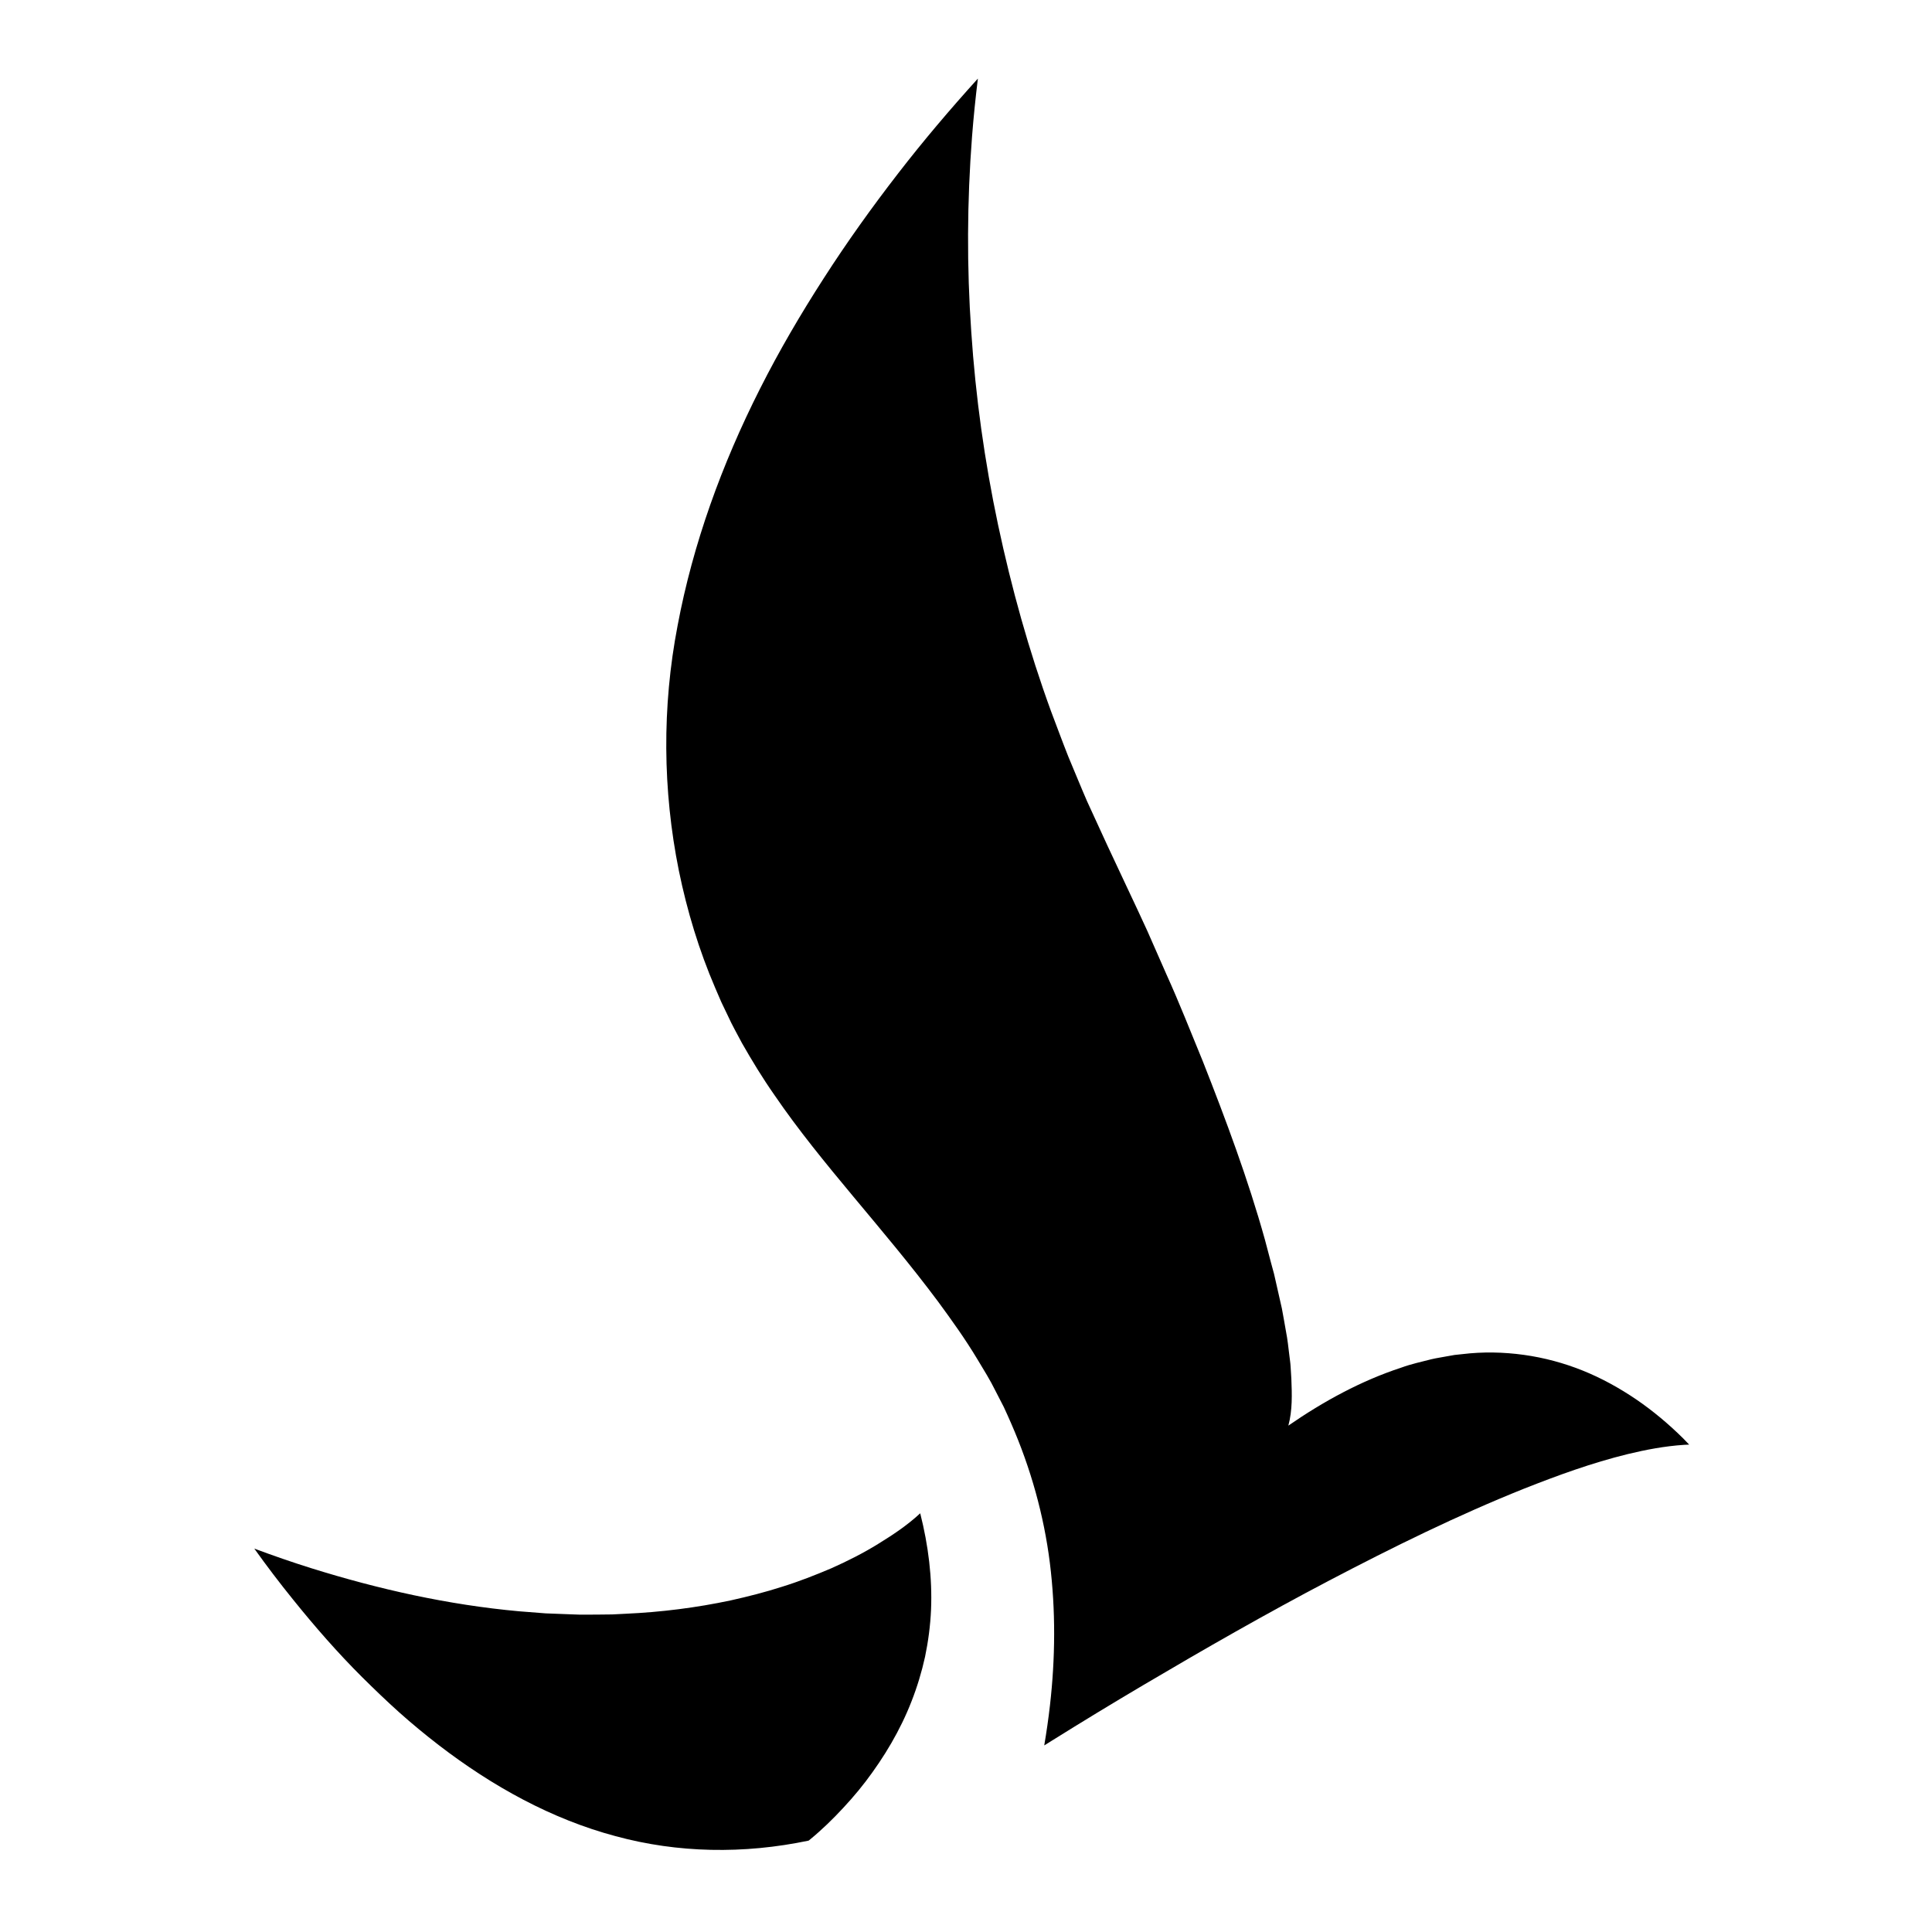
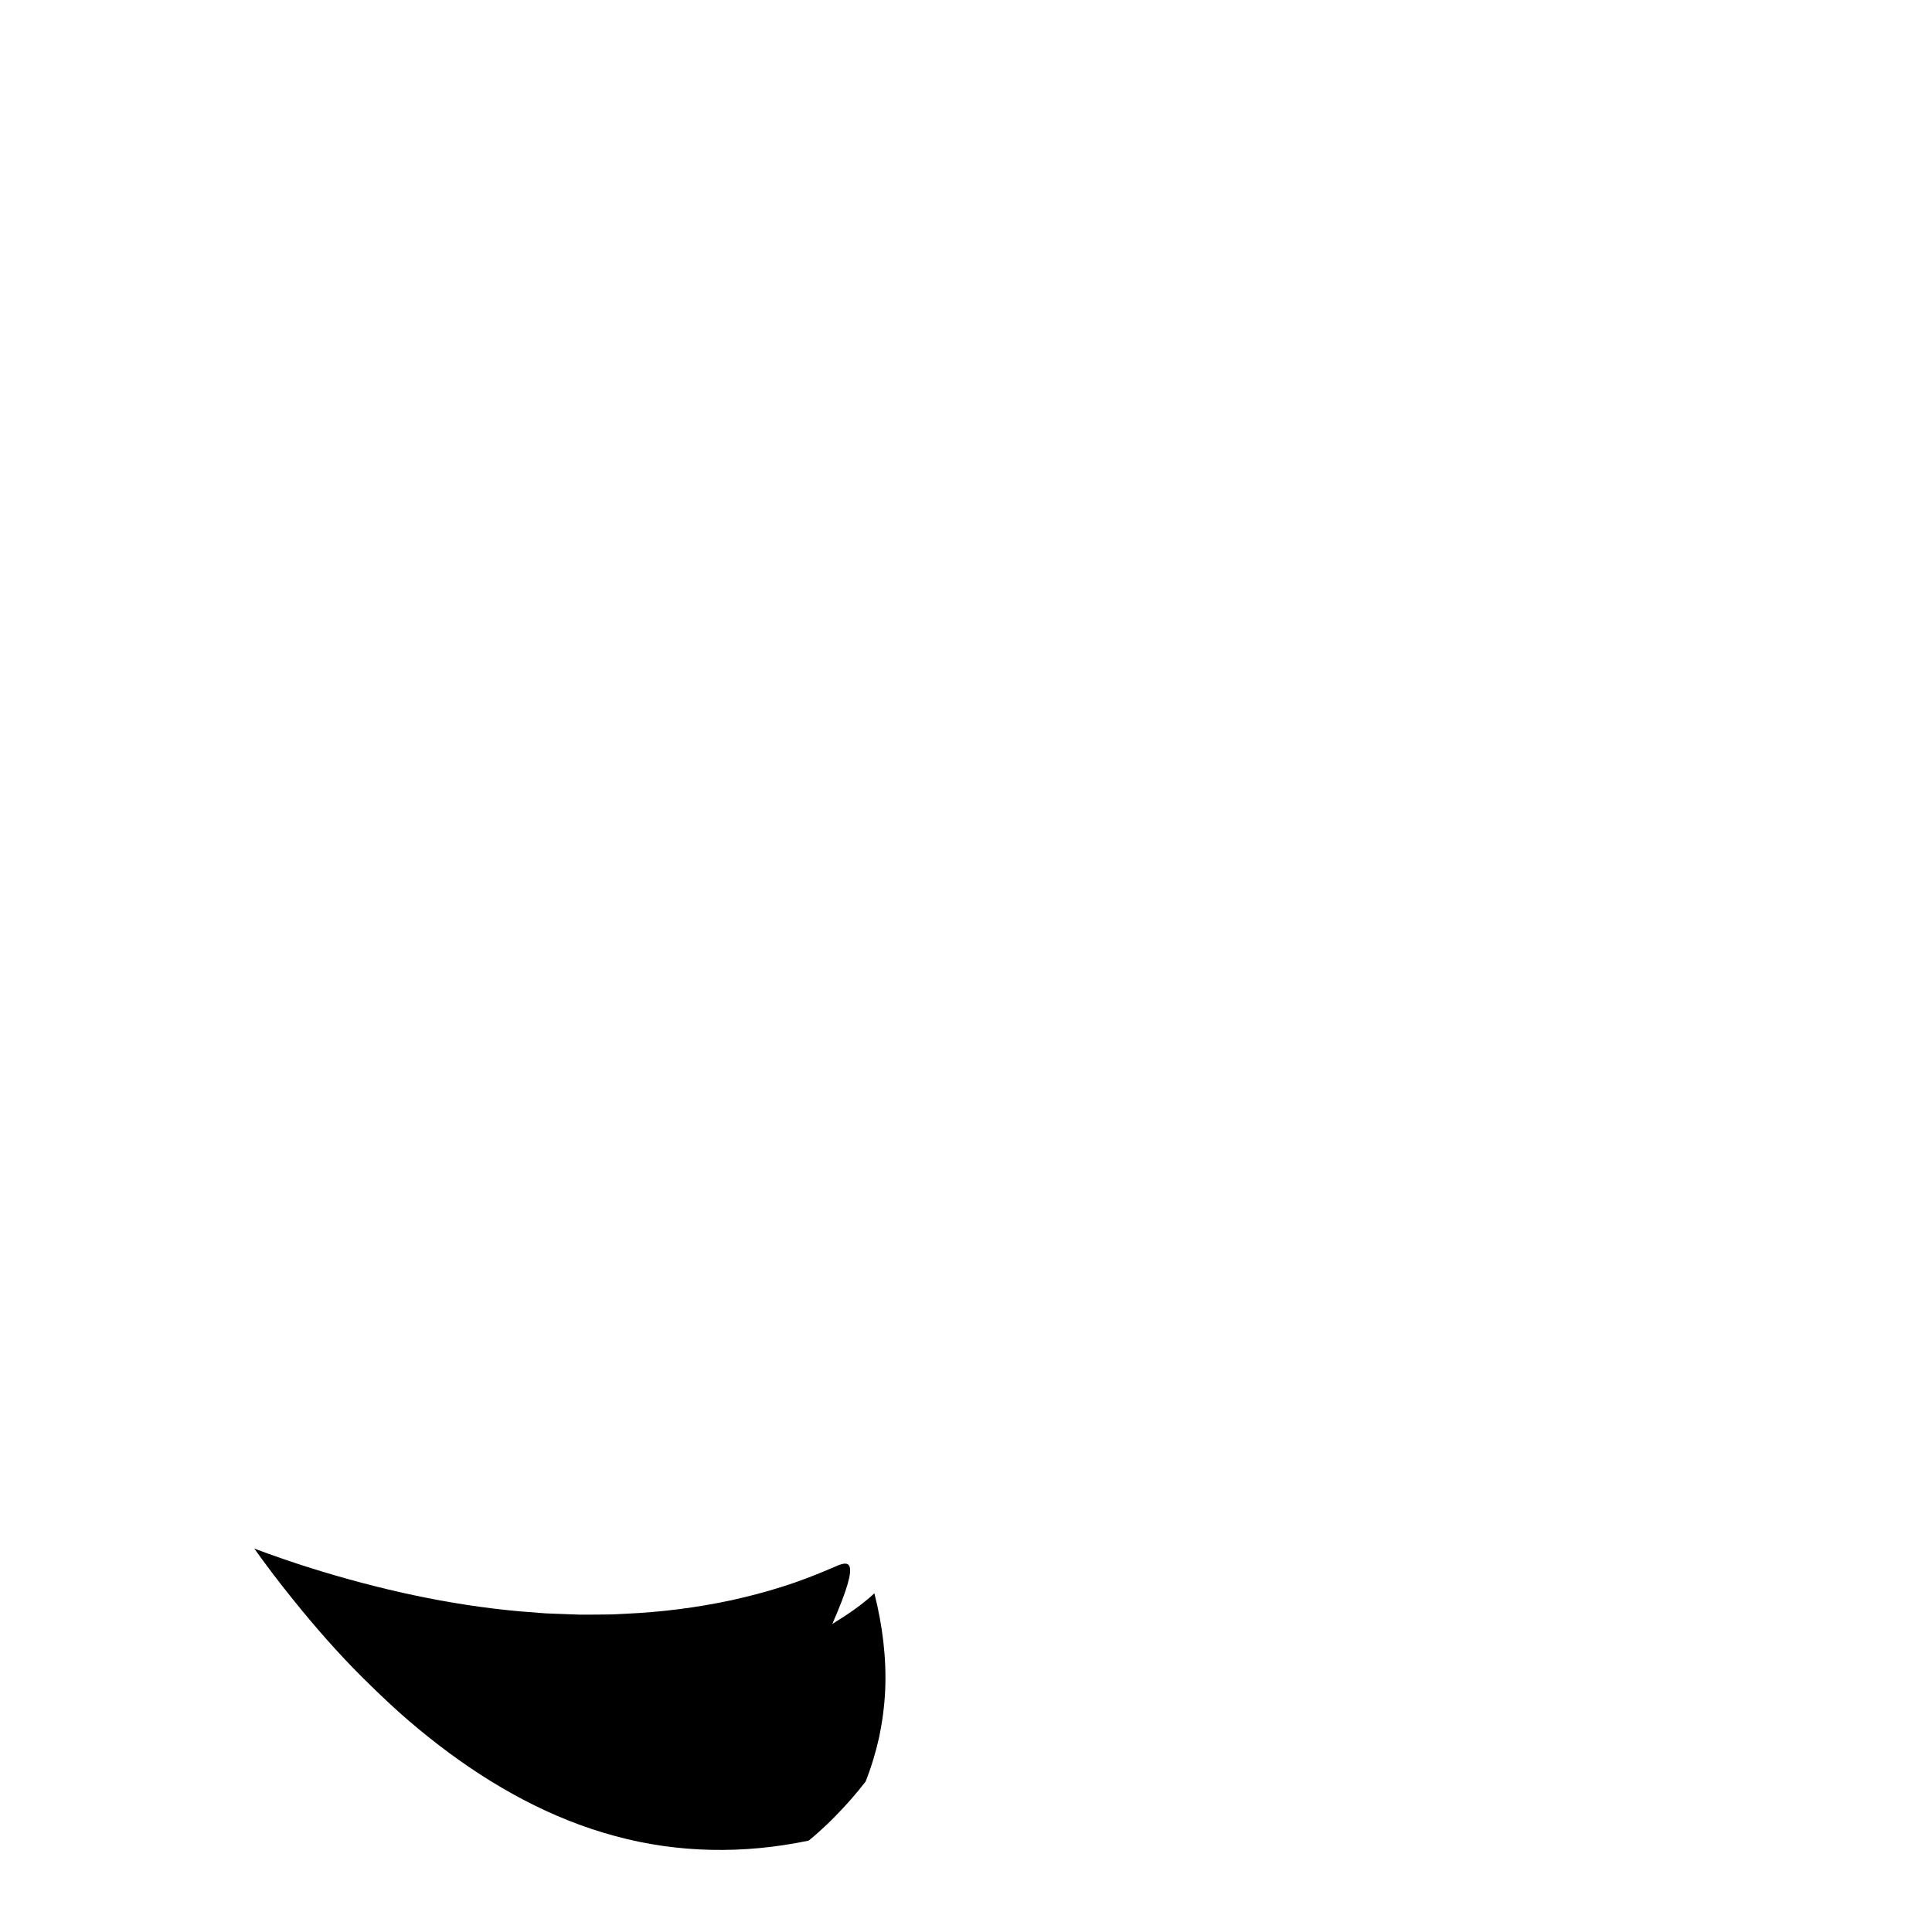
<svg xmlns="http://www.w3.org/2000/svg" version="1.1" id="Capa_1" x="0px" y="0px" viewBox="0 0 400 400" style="enable-background:new 0 0 400 400;" xml:space="preserve">
  <g>
-     <path d="M267.36,285.43l-0.15-2.44c-0.04-0.81-0.18-1.62-0.27-2.43c-0.2-1.62-0.36-3.23-0.68-4.84c-0.29-1.6-0.55-3.21-0.86-4.81   l-1.08-4.77l-0.54-2.38l-0.64-2.36l-1.25-4.73c-3.5-12.56-8.08-24.81-12.86-36.94c-2.49-6.04-4.86-12.11-7.56-18.06l-3.94-8.96   c-1.34-2.97-2.76-5.92-4.14-8.88l-4.16-8.87l-4.17-9.08c-1.33-3.06-2.58-6.16-3.88-9.24c-1.23-3.1-2.38-6.24-3.57-9.37   c-4.59-12.57-8.19-25.52-10.98-38.65c-2.78-13.13-4.65-26.48-5.54-39.92c-0.94-13.43-0.88-26.95,0.16-40.43c0.31-4,0.72-8,1.21-12   c-5.74,6.34-11.28,12.86-16.51,19.63c-5.45,7.04-10.62,14.27-15.4,21.71c-4.79,7.43-9.25,15.05-13.2,22.88   c-7.91,15.64-13.89,32.13-17.06,49.03c-3.24,16.81-3.1,34.09,0.26,50.74c1.7,8.31,4.17,16.48,7.53,24.29l1.26,2.92l1.38,2.88   c0.88,1.95,1.92,3.74,2.89,5.6c2.08,3.65,4.28,7.27,6.76,10.81c9.73,14.25,22.44,27.42,33.84,42.71c2.84,3.87,5.61,7.72,8.18,12   c1.29,2.14,2.61,4.25,3.72,6.51l1.72,3.34c0.55,1.13,1.02,2.29,1.54,3.43c4.01,9.18,6.75,18.94,7.99,28.81   c1.23,9.87,1.13,19.79,0.03,29.46c-0.32,2.8-0.72,5.59-1.19,8.35c0.51-0.32,1.03-0.65,1.54-0.96c6.26-3.91,12.55-7.74,18.9-11.49   c12.7-7.5,25.5-14.84,38.6-21.71c13.1-6.86,26.4-13.43,40.28-18.99c6.96-2.75,14.03-5.34,21.5-7.17c3.74-0.9,7.58-1.64,11.64-1.91   c0.35-0.03,0.7-0.04,1.06-0.05c-0.41-0.43-0.82-0.87-1.24-1.29c-2.99-2.96-6.23-5.68-9.71-8.06c-3.48-2.36-7.18-4.41-11.09-5.98   c-3.9-1.57-8-2.67-12.19-3.25c-4.19-0.58-8.49-0.67-12.74-0.15l-1.6,0.17l-1.59,0.28c-1.06,0.21-2.13,0.35-3.18,0.6   c-2.09,0.54-4.22,0.99-6.26,1.74c-8.28,2.71-16.1,6.97-23.38,12.01C267.6,291.99,267.49,288.68,267.36,285.43" />
-     <path d="M172.18,324.67c-3.34,1.42-6.75,2.76-10.23,3.84c-3.48,1.12-7.02,2.02-10.6,2.82c-7.17,1.53-14.48,2.45-21.83,2.78   l-2.76,0.14l-2.76,0.03c-1.83,0-3.69,0.06-5.52-0.04l-5.51-0.21l-5.5-0.43c-14.66-1.33-29.08-4.56-43.06-8.93   c-3.96-1.24-7.87-2.6-11.76-4.05c2.58,3.61,5.26,7.14,8.04,10.57c4.51,5.6,9.23,11.01,14.28,16.04c2.53,2.51,5.09,4.97,7.72,7.33   c2.64,2.35,5.36,4.6,8.14,6.74c11.12,8.55,23.41,15.34,36.63,18.86c12.85,3.5,26.52,3.74,39.96,0.92l0.37-0.3   c0.59-0.48,1.18-0.99,1.76-1.51c1.16-1.03,2.3-2.13,3.41-3.26c2.2-2.26,4.33-4.64,6.26-7.17c3.85-5.06,7.16-10.59,9.49-16.57   c1.17-2.98,2.11-6.07,2.81-9.24c0.66-3.17,1.09-6.42,1.24-9.72c0.28-6.6-0.55-13.35-2.24-20c-2.62,2.44-5.63,4.45-8.71,6.34   C178.75,321.55,175.5,323.18,172.18,324.67" />
+     <path d="M172.18,324.67c-3.34,1.42-6.75,2.76-10.23,3.84c-3.48,1.12-7.02,2.02-10.6,2.82c-7.17,1.53-14.48,2.45-21.83,2.78   l-2.76,0.14l-2.76,0.03c-1.83,0-3.69,0.06-5.52-0.04l-5.51-0.21l-5.5-0.43c-14.66-1.33-29.08-4.56-43.06-8.93   c-3.96-1.24-7.87-2.6-11.76-4.05c2.58,3.61,5.26,7.14,8.04,10.57c4.51,5.6,9.23,11.01,14.28,16.04c2.53,2.51,5.09,4.97,7.72,7.33   c2.64,2.35,5.36,4.6,8.14,6.74c11.12,8.55,23.41,15.34,36.63,18.86c12.85,3.5,26.52,3.74,39.96,0.92l0.37-0.3   c0.59-0.48,1.18-0.99,1.76-1.51c1.16-1.03,2.3-2.13,3.41-3.26c2.2-2.26,4.33-4.64,6.26-7.17c1.17-2.98,2.11-6.07,2.81-9.24c0.66-3.17,1.09-6.42,1.24-9.72c0.28-6.6-0.55-13.35-2.24-20c-2.62,2.44-5.63,4.45-8.71,6.34   C178.75,321.55,175.5,323.18,172.18,324.67" />
  </g>
</svg>